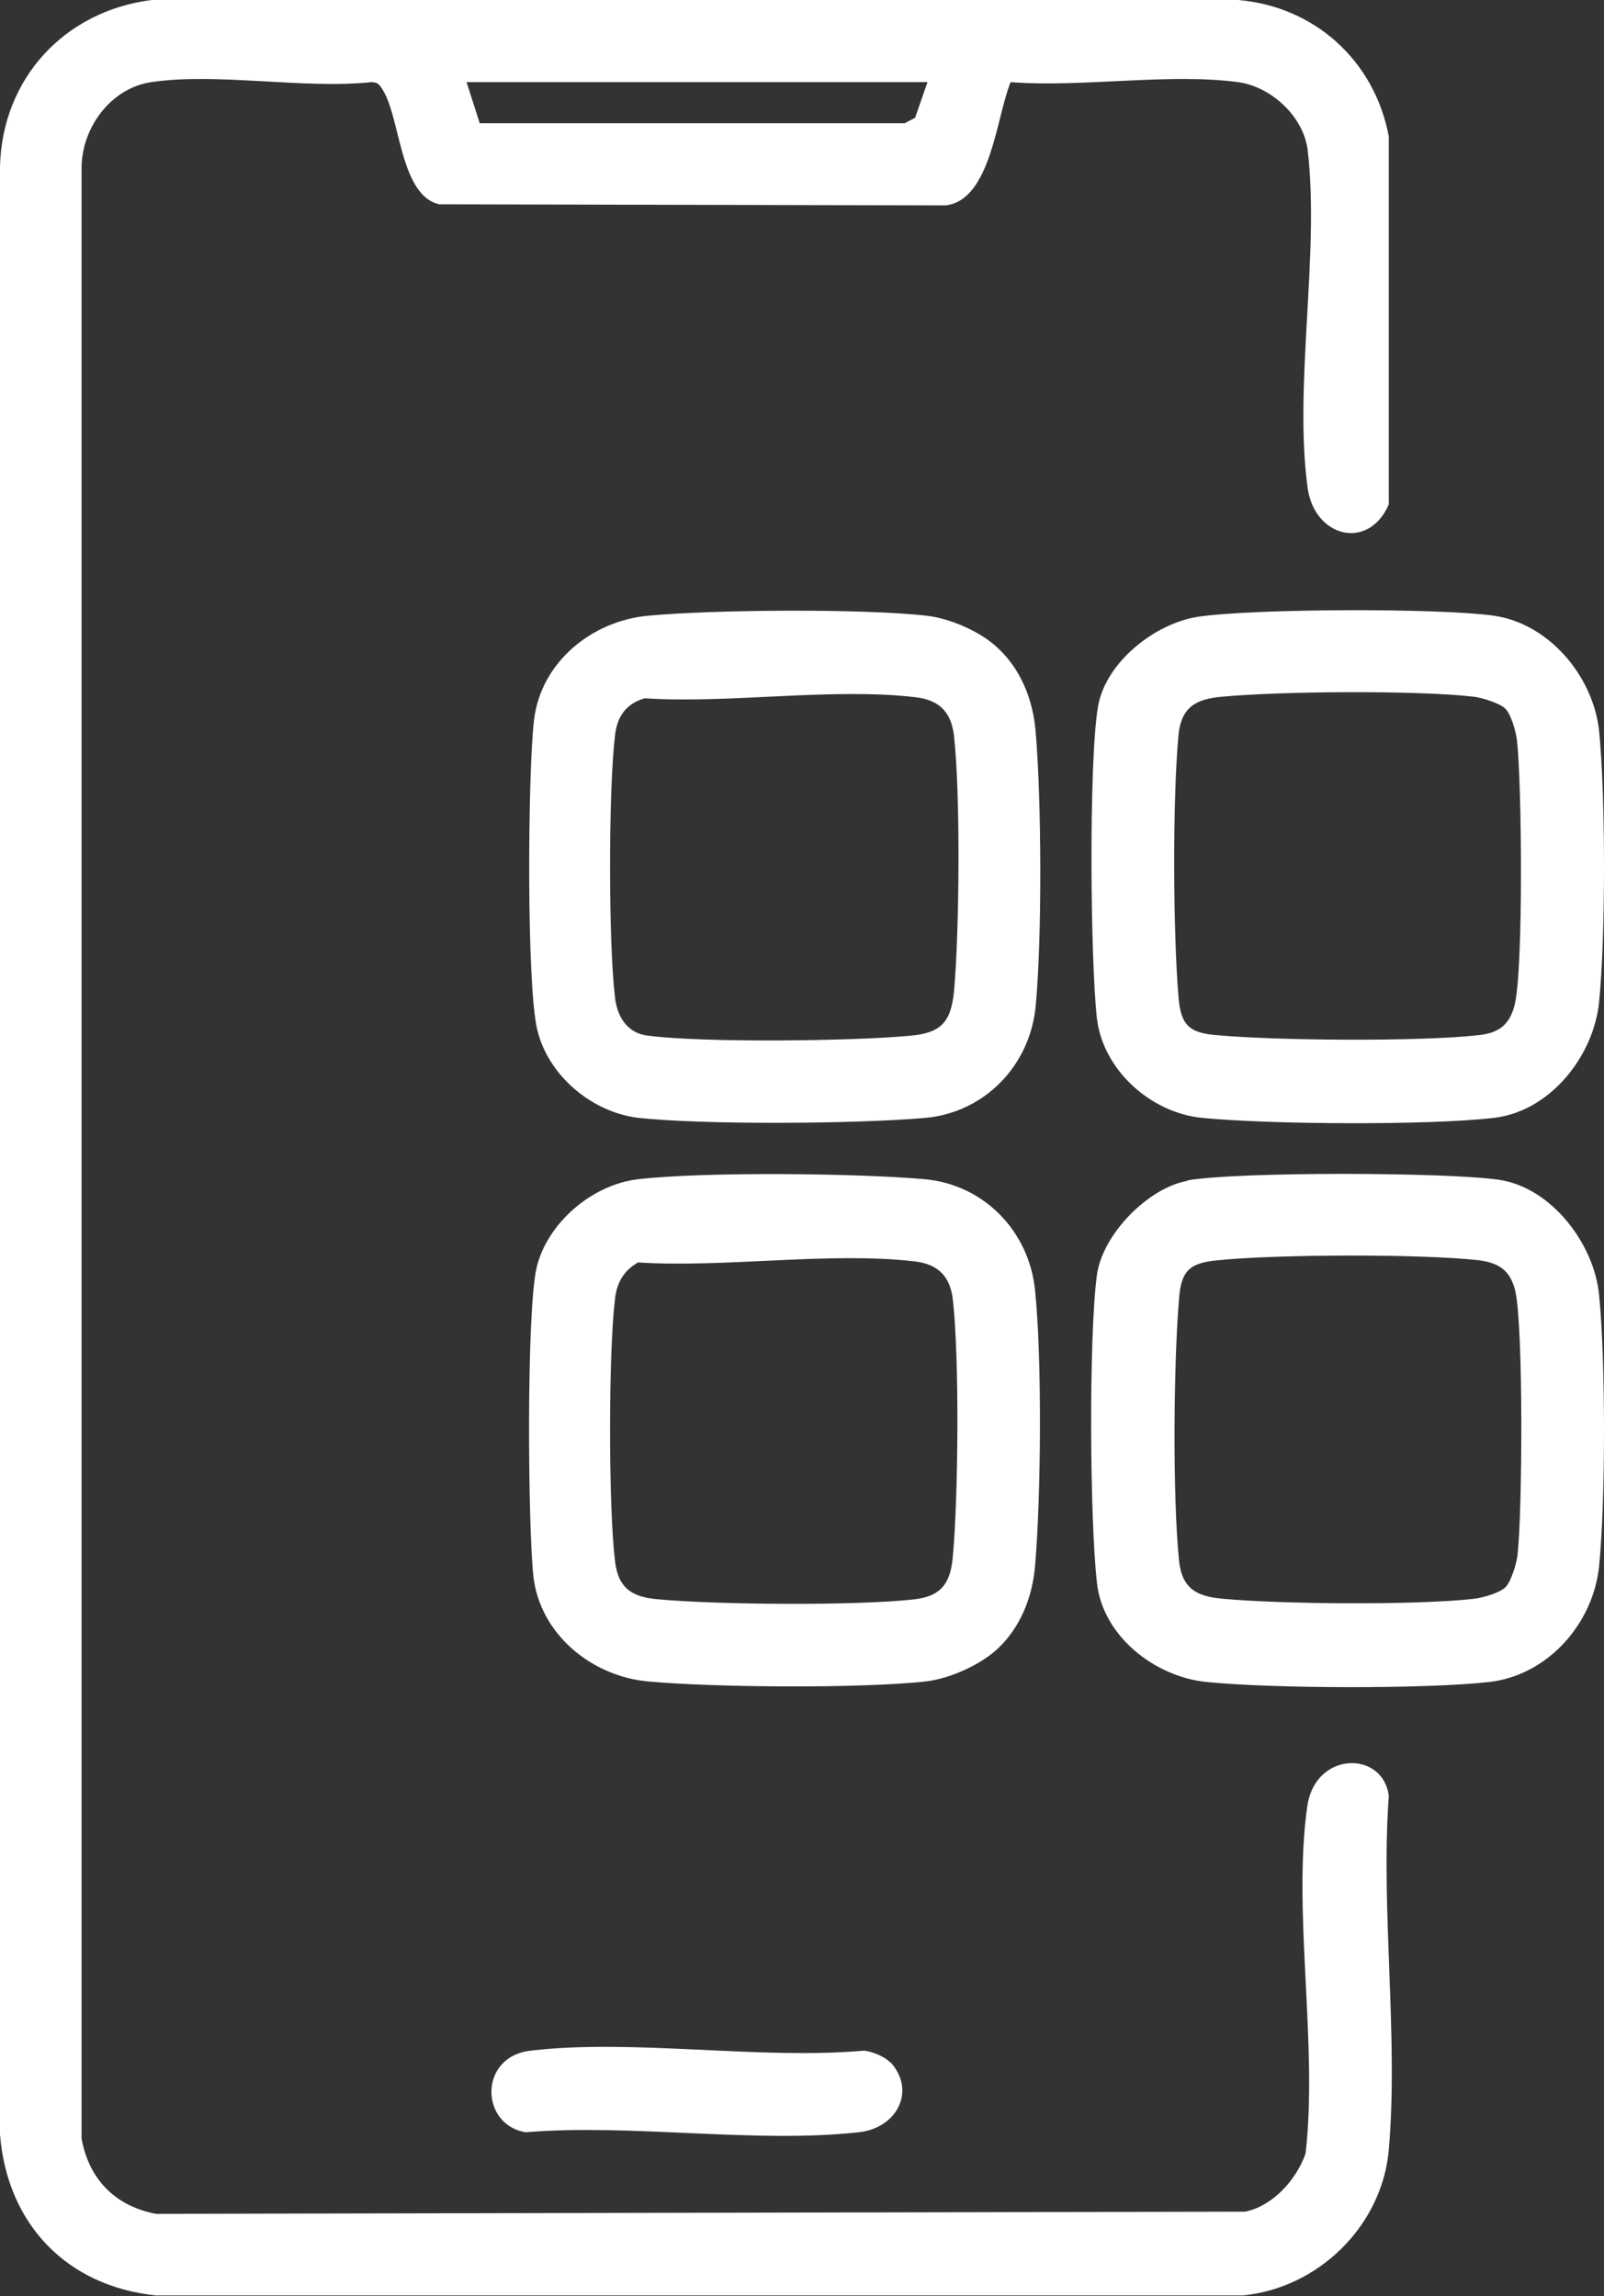
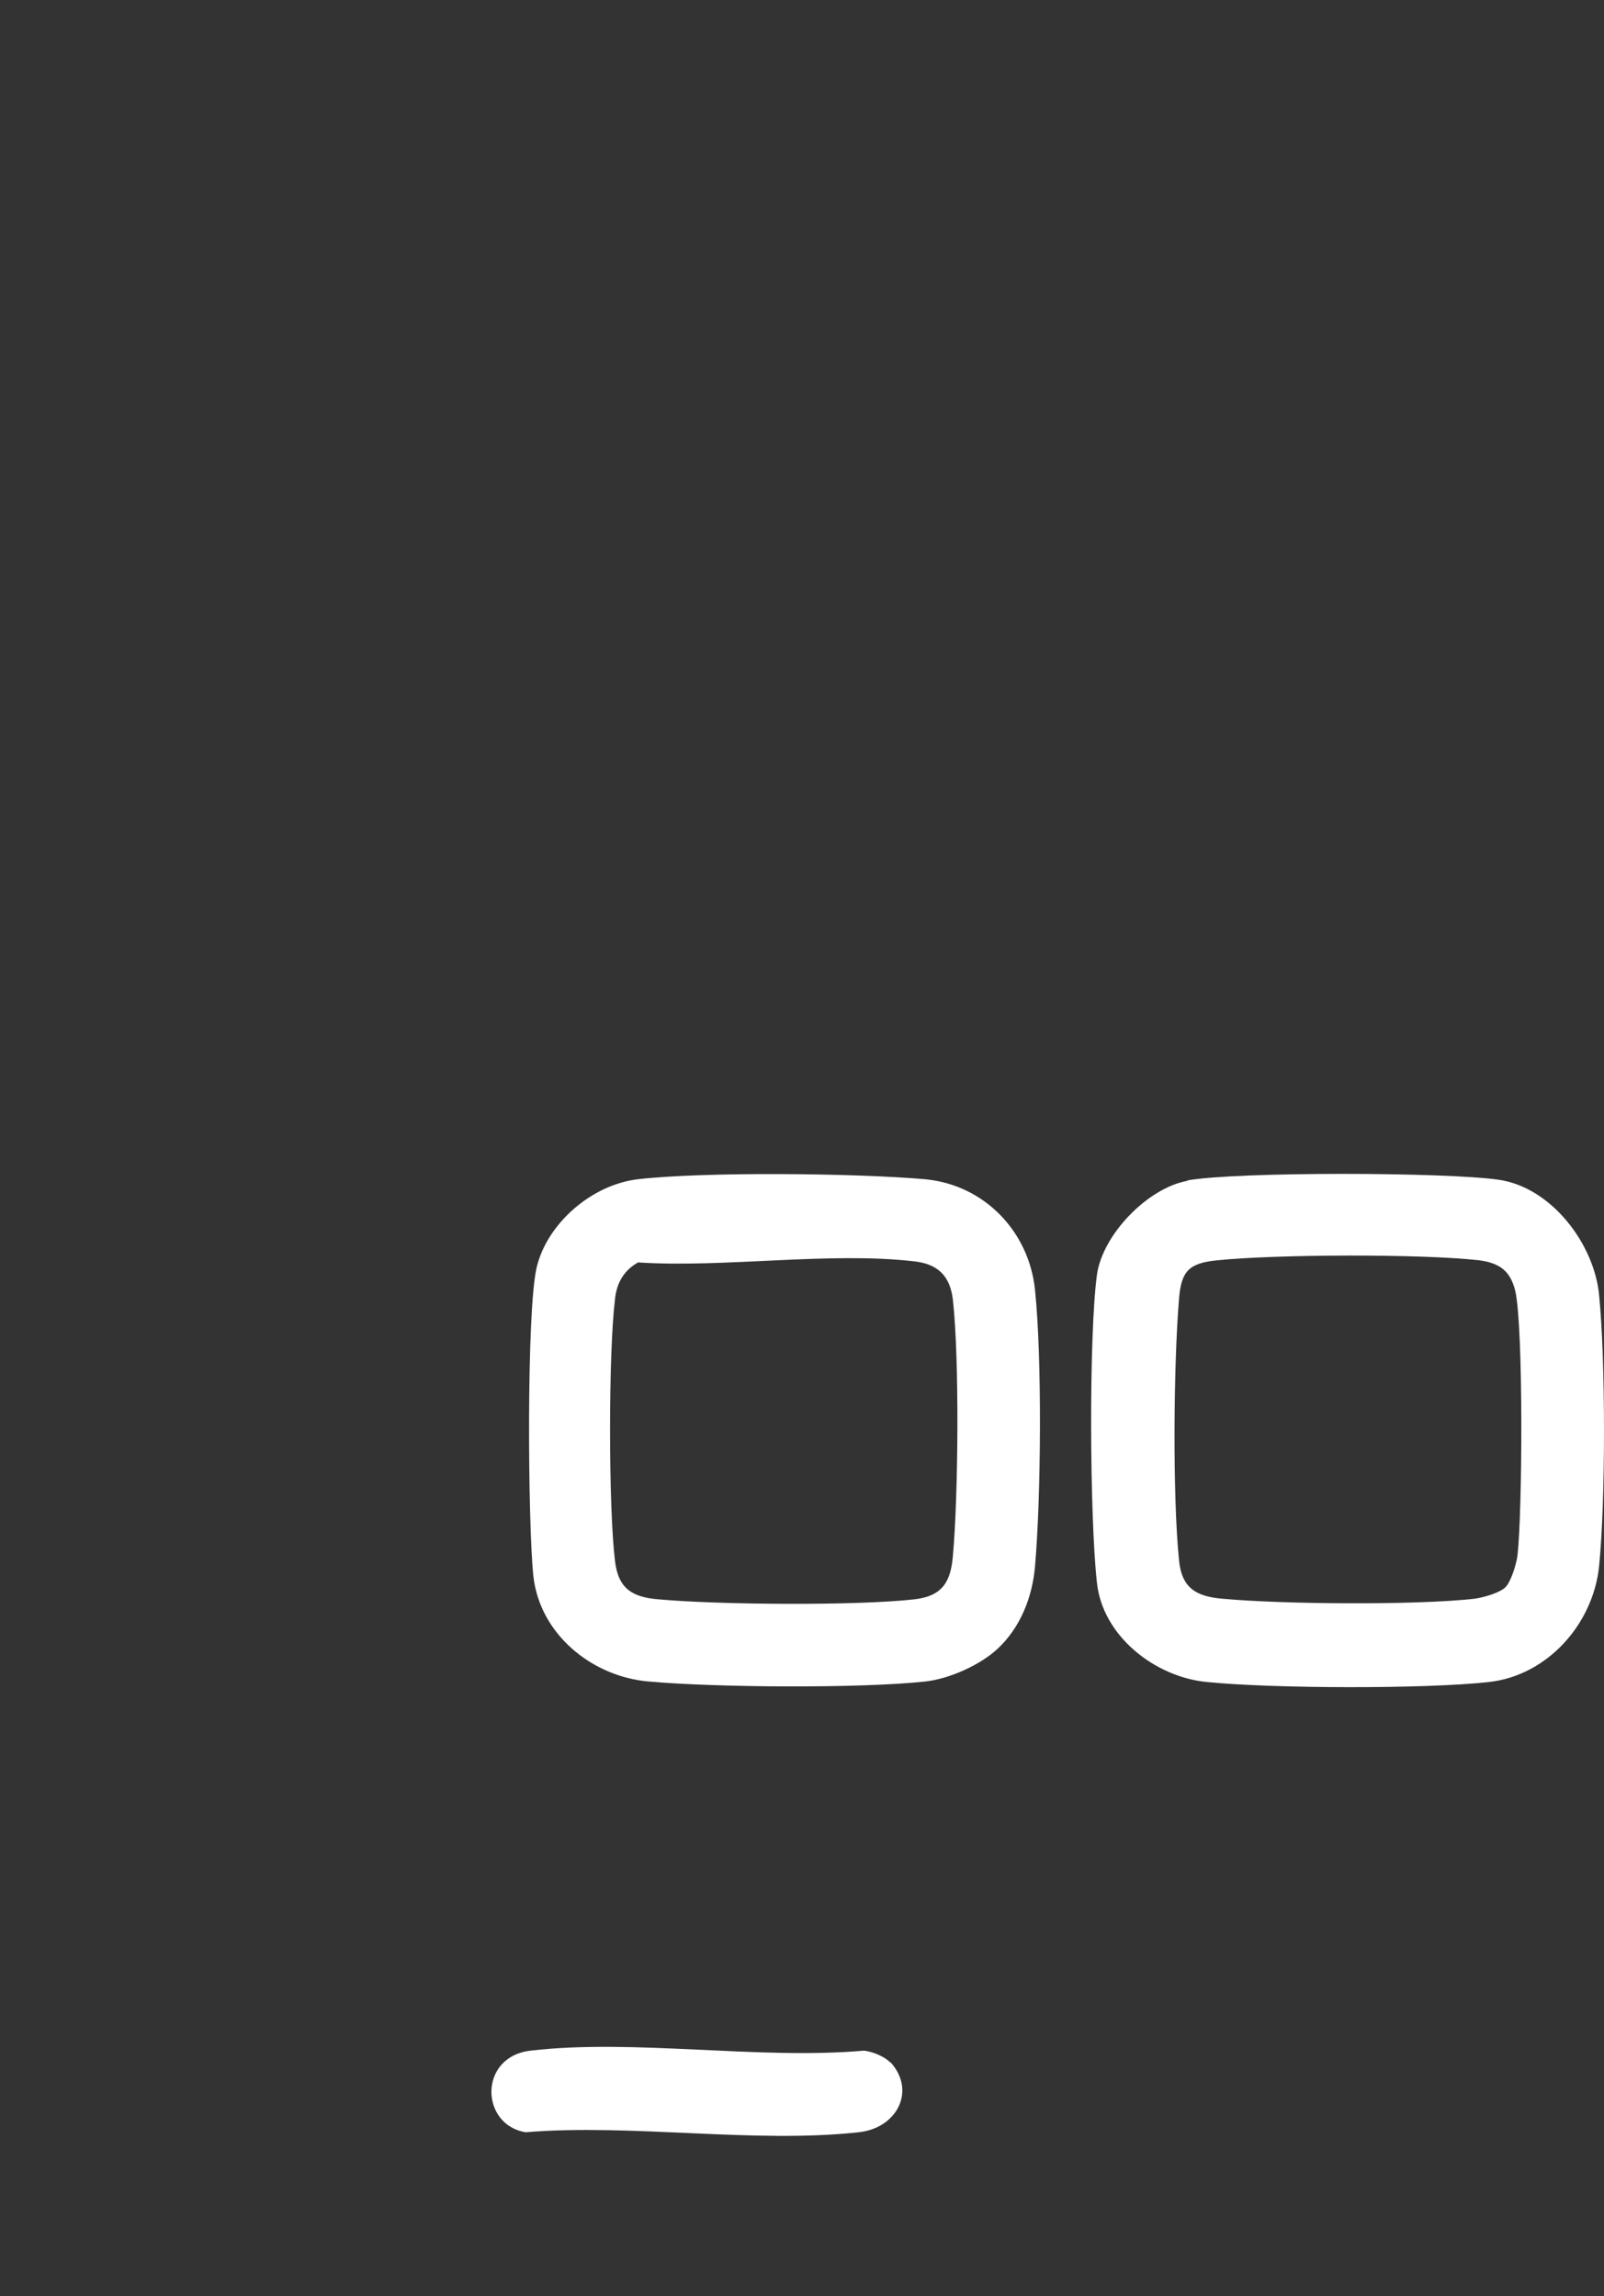
<svg xmlns="http://www.w3.org/2000/svg" id="b" viewBox="0 0 29.29 41.92">
  <rect x="0" y="0" width="29.29" height="41.92" fill="#333333" stroke="none" />
  <g id="c">
-     <path d="M18.45,1.51c-.26.65-.36,2.14-1.18,2.24l-9.25-.02c-.71-.16-.71-1.56-1.02-2.07-.06-.1-.09-.16-.22-.16-1.23.13-2.83-.18-4.02,0-.73.11-1.25.81-1.27,1.53v36.02c.14.75.62,1.23,1.36,1.37l19.89-.04c.51-.11.93-.58,1.1-1.06.23-1.97-.24-4.42.03-6.33.14-1.03,1.39-1.03,1.49-.2-.15,2.09.18,4.4,0,6.46-.12,1.39-1.29,2.53-2.67,2.66H2.85c-1.64-.17-2.72-1.31-2.85-2.94V3.04C.04,1.43,1.18.2,2.77,0h19.84c1.4.12,2.49,1.11,2.75,2.49v6.72c-.37.85-1.35.6-1.48-.29-.26-1.86.22-4.28,0-6.17-.07-.62-.67-1.17-1.27-1.25-1.26-.17-2.85.1-4.15,0ZM16.94,1.5h-8.42l.24.75h7.76s.19-.1.19-.1l.23-.66Z" fill="#fff" />
-     <path d="M18.22,11.83c.42.39.64.94.69,1.51.11,1.26.12,3.81,0,5.05-.11,1.07-.93,1.92-2.01,2.02-1.24.11-4.03.13-5.24,0-.85-.1-1.65-.77-1.85-1.61s-.17-4.71-.06-5.64c.12-1.07,1.06-1.83,2.1-1.92,1.2-.11,3.88-.13,5.06,0,.44.05,1,.29,1.32.6ZM11.77,12.75c-.34.1-.5.33-.54.68-.12,1-.12,3.78,0,4.78.04.36.23.66.61.7,1.02.13,3.72.1,4.78,0,.56-.05.74-.24.8-.8.1-1.09.12-3.62,0-4.68-.05-.43-.27-.65-.7-.7-1.52-.18-3.39.12-4.94.02Z" fill="#fff" />
    <path d="M21.69,21.55c.93-.16,4.72-.15,5.68-.01s1.74,1.17,1.83,2.1c.12,1.18.12,3.78,0,4.96-.11,1.05-.94,1.99-2.01,2.11-1.16.13-3.97.12-5.15,0-.95-.09-1.91-.84-2.01-1.82-.13-1.16-.15-4.48,0-5.61.1-.74.93-1.59,1.65-1.72ZM27.49,28.98c.1-.1.2-.42.22-.58.09-.77.11-4.17-.04-4.83-.09-.37-.29-.51-.66-.56-1.07-.12-3.69-.11-4.78,0-.52.05-.66.2-.7.7-.1,1.2-.12,3.6,0,4.78.05.51.32.66.8.7,1.08.1,3.53.12,4.59,0,.16-.02.48-.11.58-.22Z" fill="#fff" />
-     <path d="M21.88,11.26c1.02-.15,4.38-.16,5.39-.02s1.82,1.1,1.93,2.1c.12,1.18.12,3.78,0,4.96-.1.98-.89,1.99-1.92,2.11-1.2.14-4.11.12-5.33,0-.93-.09-1.81-.87-1.92-1.82-.12-1.06-.15-4.69.02-5.69.14-.81,1.04-1.52,1.83-1.64ZM27.49,12.94c-.1-.1-.42-.2-.58-.22-1.06-.12-3.51-.1-4.59,0-.48.04-.75.19-.8.7-.11,1.18-.1,3.58,0,4.78.04.5.18.66.7.7,1.09.1,3.71.12,4.78,0,.37-.04.57-.19.66-.56.16-.66.13-4.06.04-4.83-.02-.16-.11-.48-.22-.58Z" fill="#fff" />
    <path d="M18.22,30.1c-.32.3-.88.55-1.32.6-1.18.13-3.86.11-5.06,0-1.03-.09-1.98-.86-2.1-1.92-.1-.93-.13-4.84.06-5.64s1-1.51,1.85-1.61c1.22-.14,4-.11,5.24,0,1.08.1,1.9.95,2.01,2.02.13,1.25.11,3.79,0,5.05-.05.57-.27,1.12-.69,1.51ZM11.67,23.04c-.27.14-.41.38-.44.68-.12.99-.12,3.78,0,4.78.06.51.32.66.79.7,1.09.1,3.62.12,4.68,0,.51-.06.66-.32.7-.79.1-1.09.12-3.62,0-4.68-.05-.43-.27-.65-.7-.7-1.55-.18-3.45.12-5.04.02Z" fill="#fff" />
    <path d="M16.26,37.65c.48.53.11,1.21-.58,1.28-1.89.21-4.15-.16-6.08,0-.83-.13-.87-1.38.09-1.49,1.88-.22,4.16.17,6.09,0,.16.02.38.11.48.22Z" fill="#fff" />
  </g>
</svg>